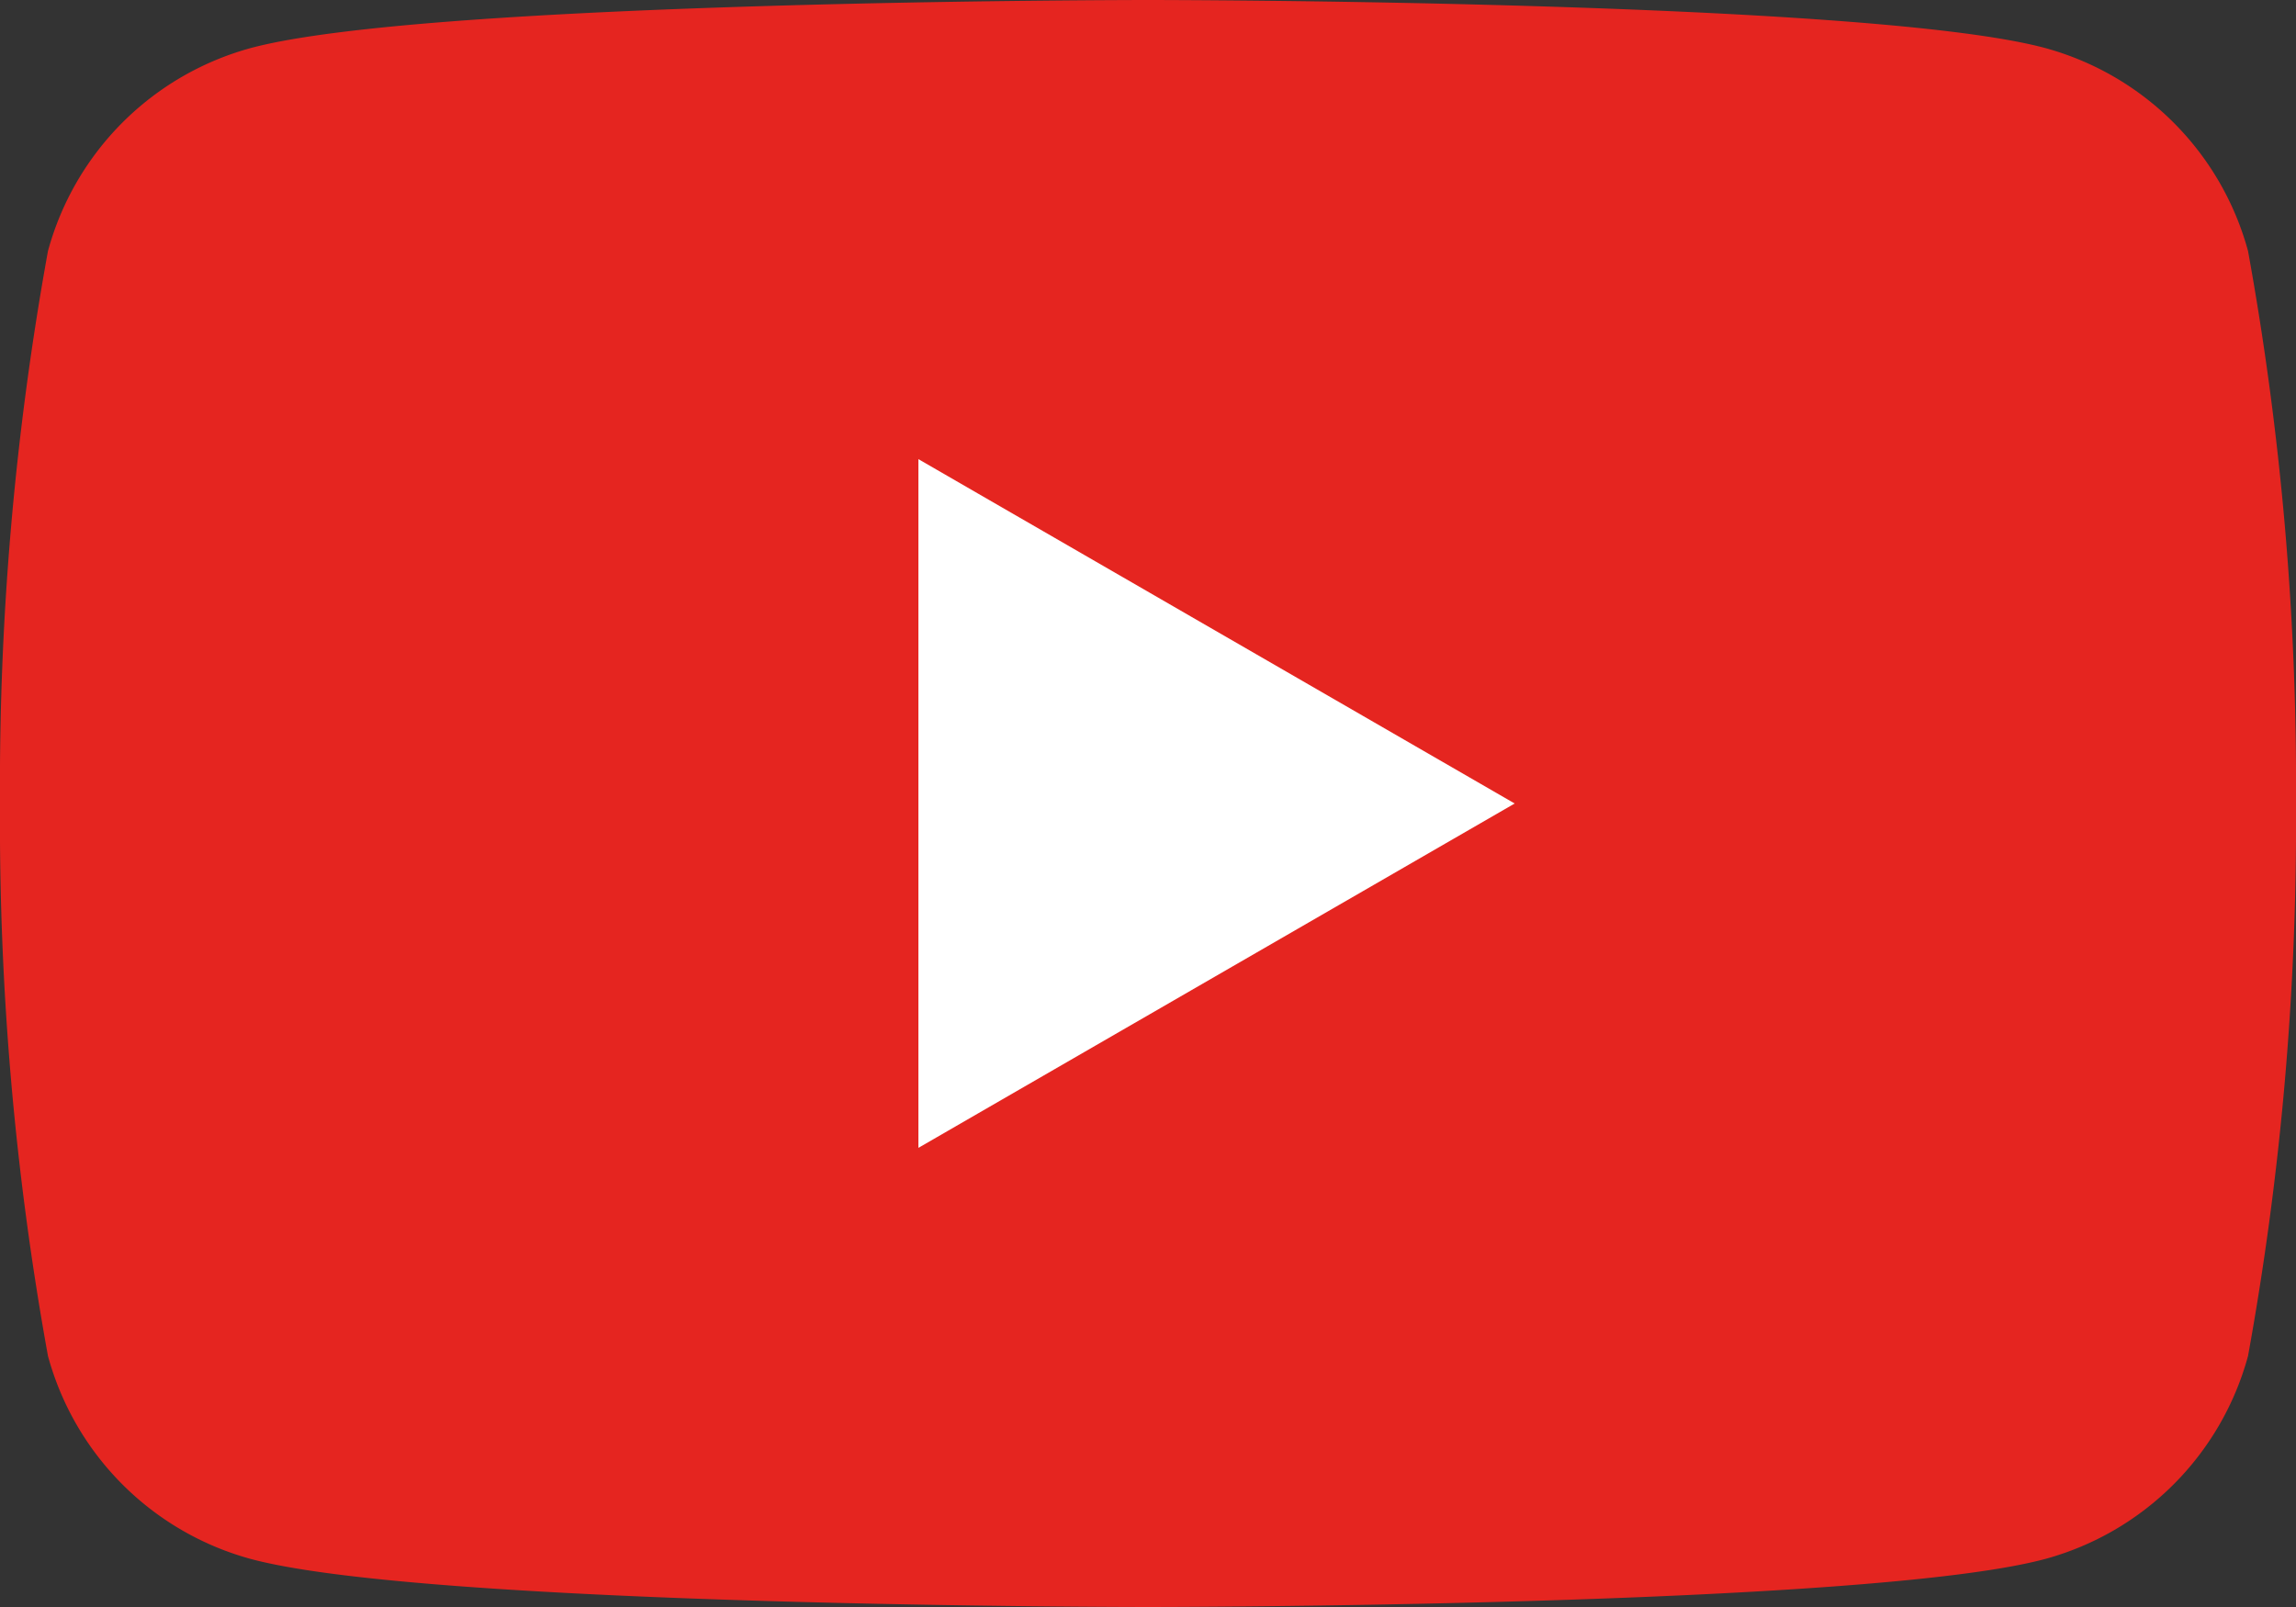
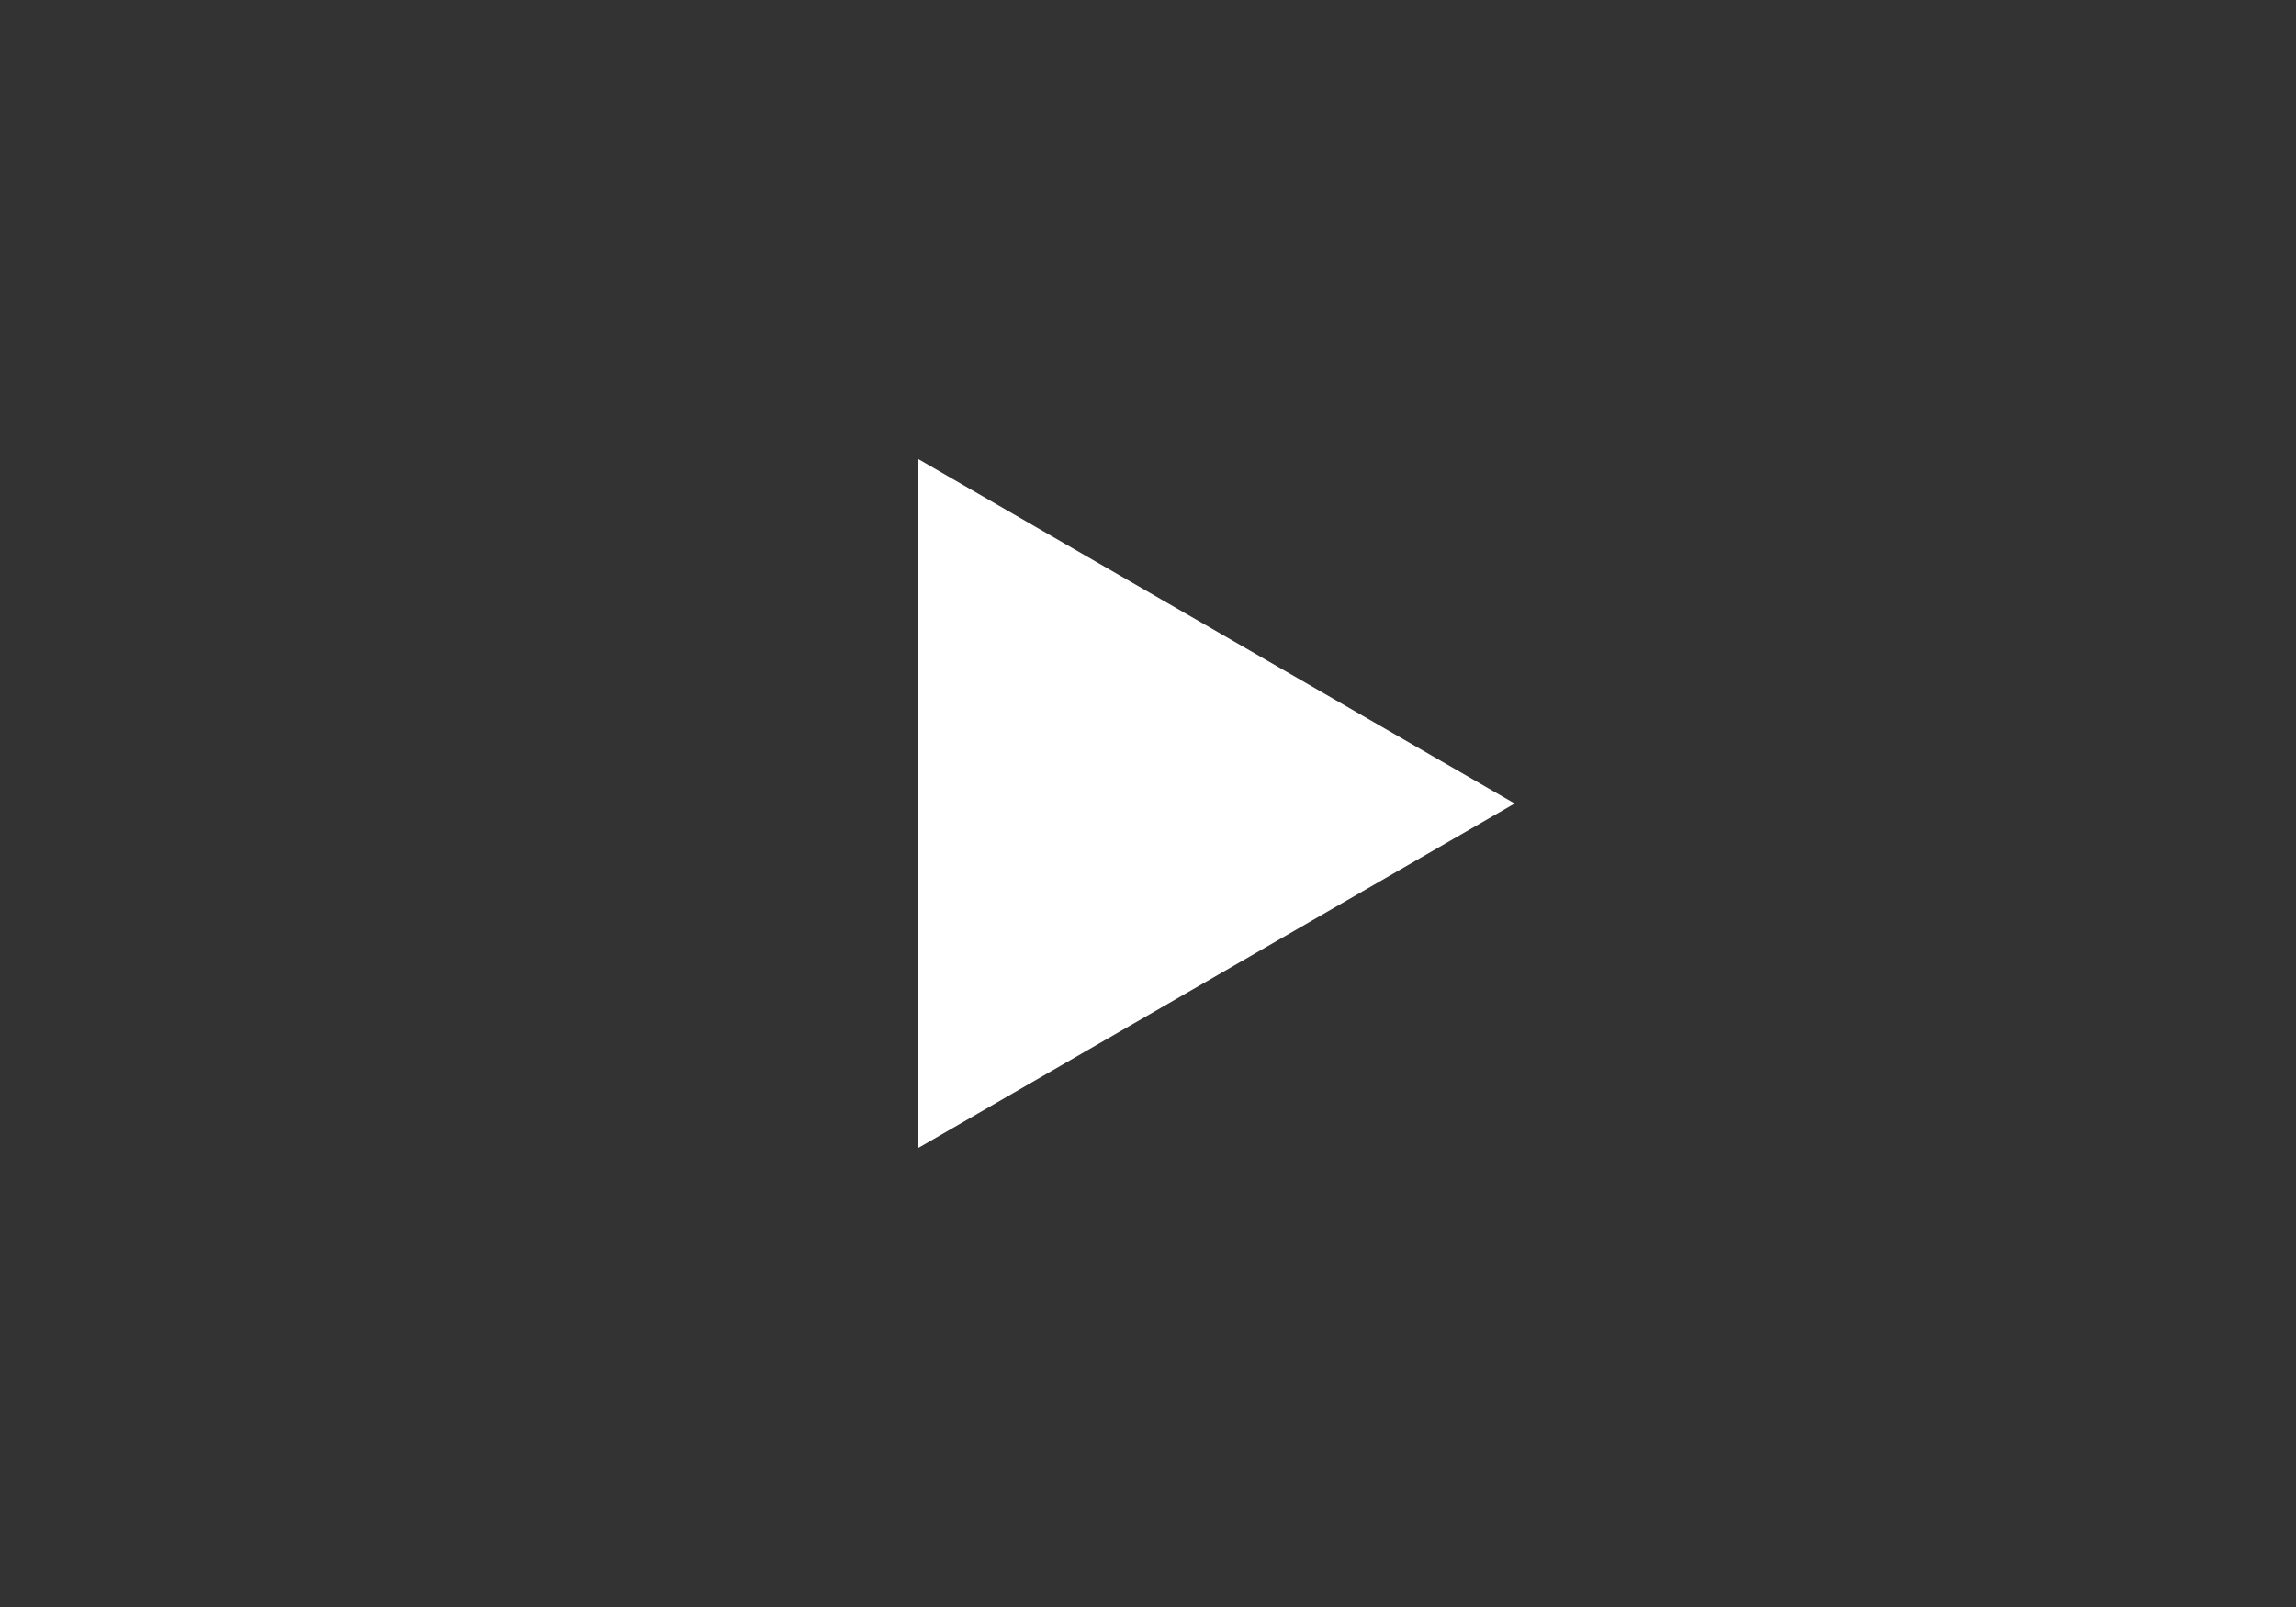
<svg xmlns="http://www.w3.org/2000/svg" width="26.8" height="18.76" viewBox="0 0 26.8 18.76">
  <rect x="0" y="0" width="26.8" height="18.76" fill="#333333" stroke="none" />
  <g id="Raggruppa_3121" data-name="Raggruppa 3121" transform="translate(0 -5.72)">
-     <path id="Tracciato_61" data-name="Tracciato 61" d="M26.24,8.65a3.375,3.375,0,0,0-2.37-2.37c-2.09-.56-10.47-.56-10.47-.56s-8.38,0-10.47.56A3.375,3.375,0,0,0,.56,8.65,34.872,34.872,0,0,0,0,15.1a34.872,34.872,0,0,0,.56,6.45,3.375,3.375,0,0,0,2.37,2.37c2.09.56,10.47.56,10.47.56s8.38,0,10.47-.56a3.375,3.375,0,0,0,2.37-2.37,34.872,34.872,0,0,0,.56-6.45,34.872,34.872,0,0,0-.56-6.45Z" fill="#e52520" />
    <path id="Tracciato_62" data-name="Tracciato 62" d="M10.72,19.12l6.96-4.02-6.96-4.02Z" fill="#fff" />
  </g>
</svg>